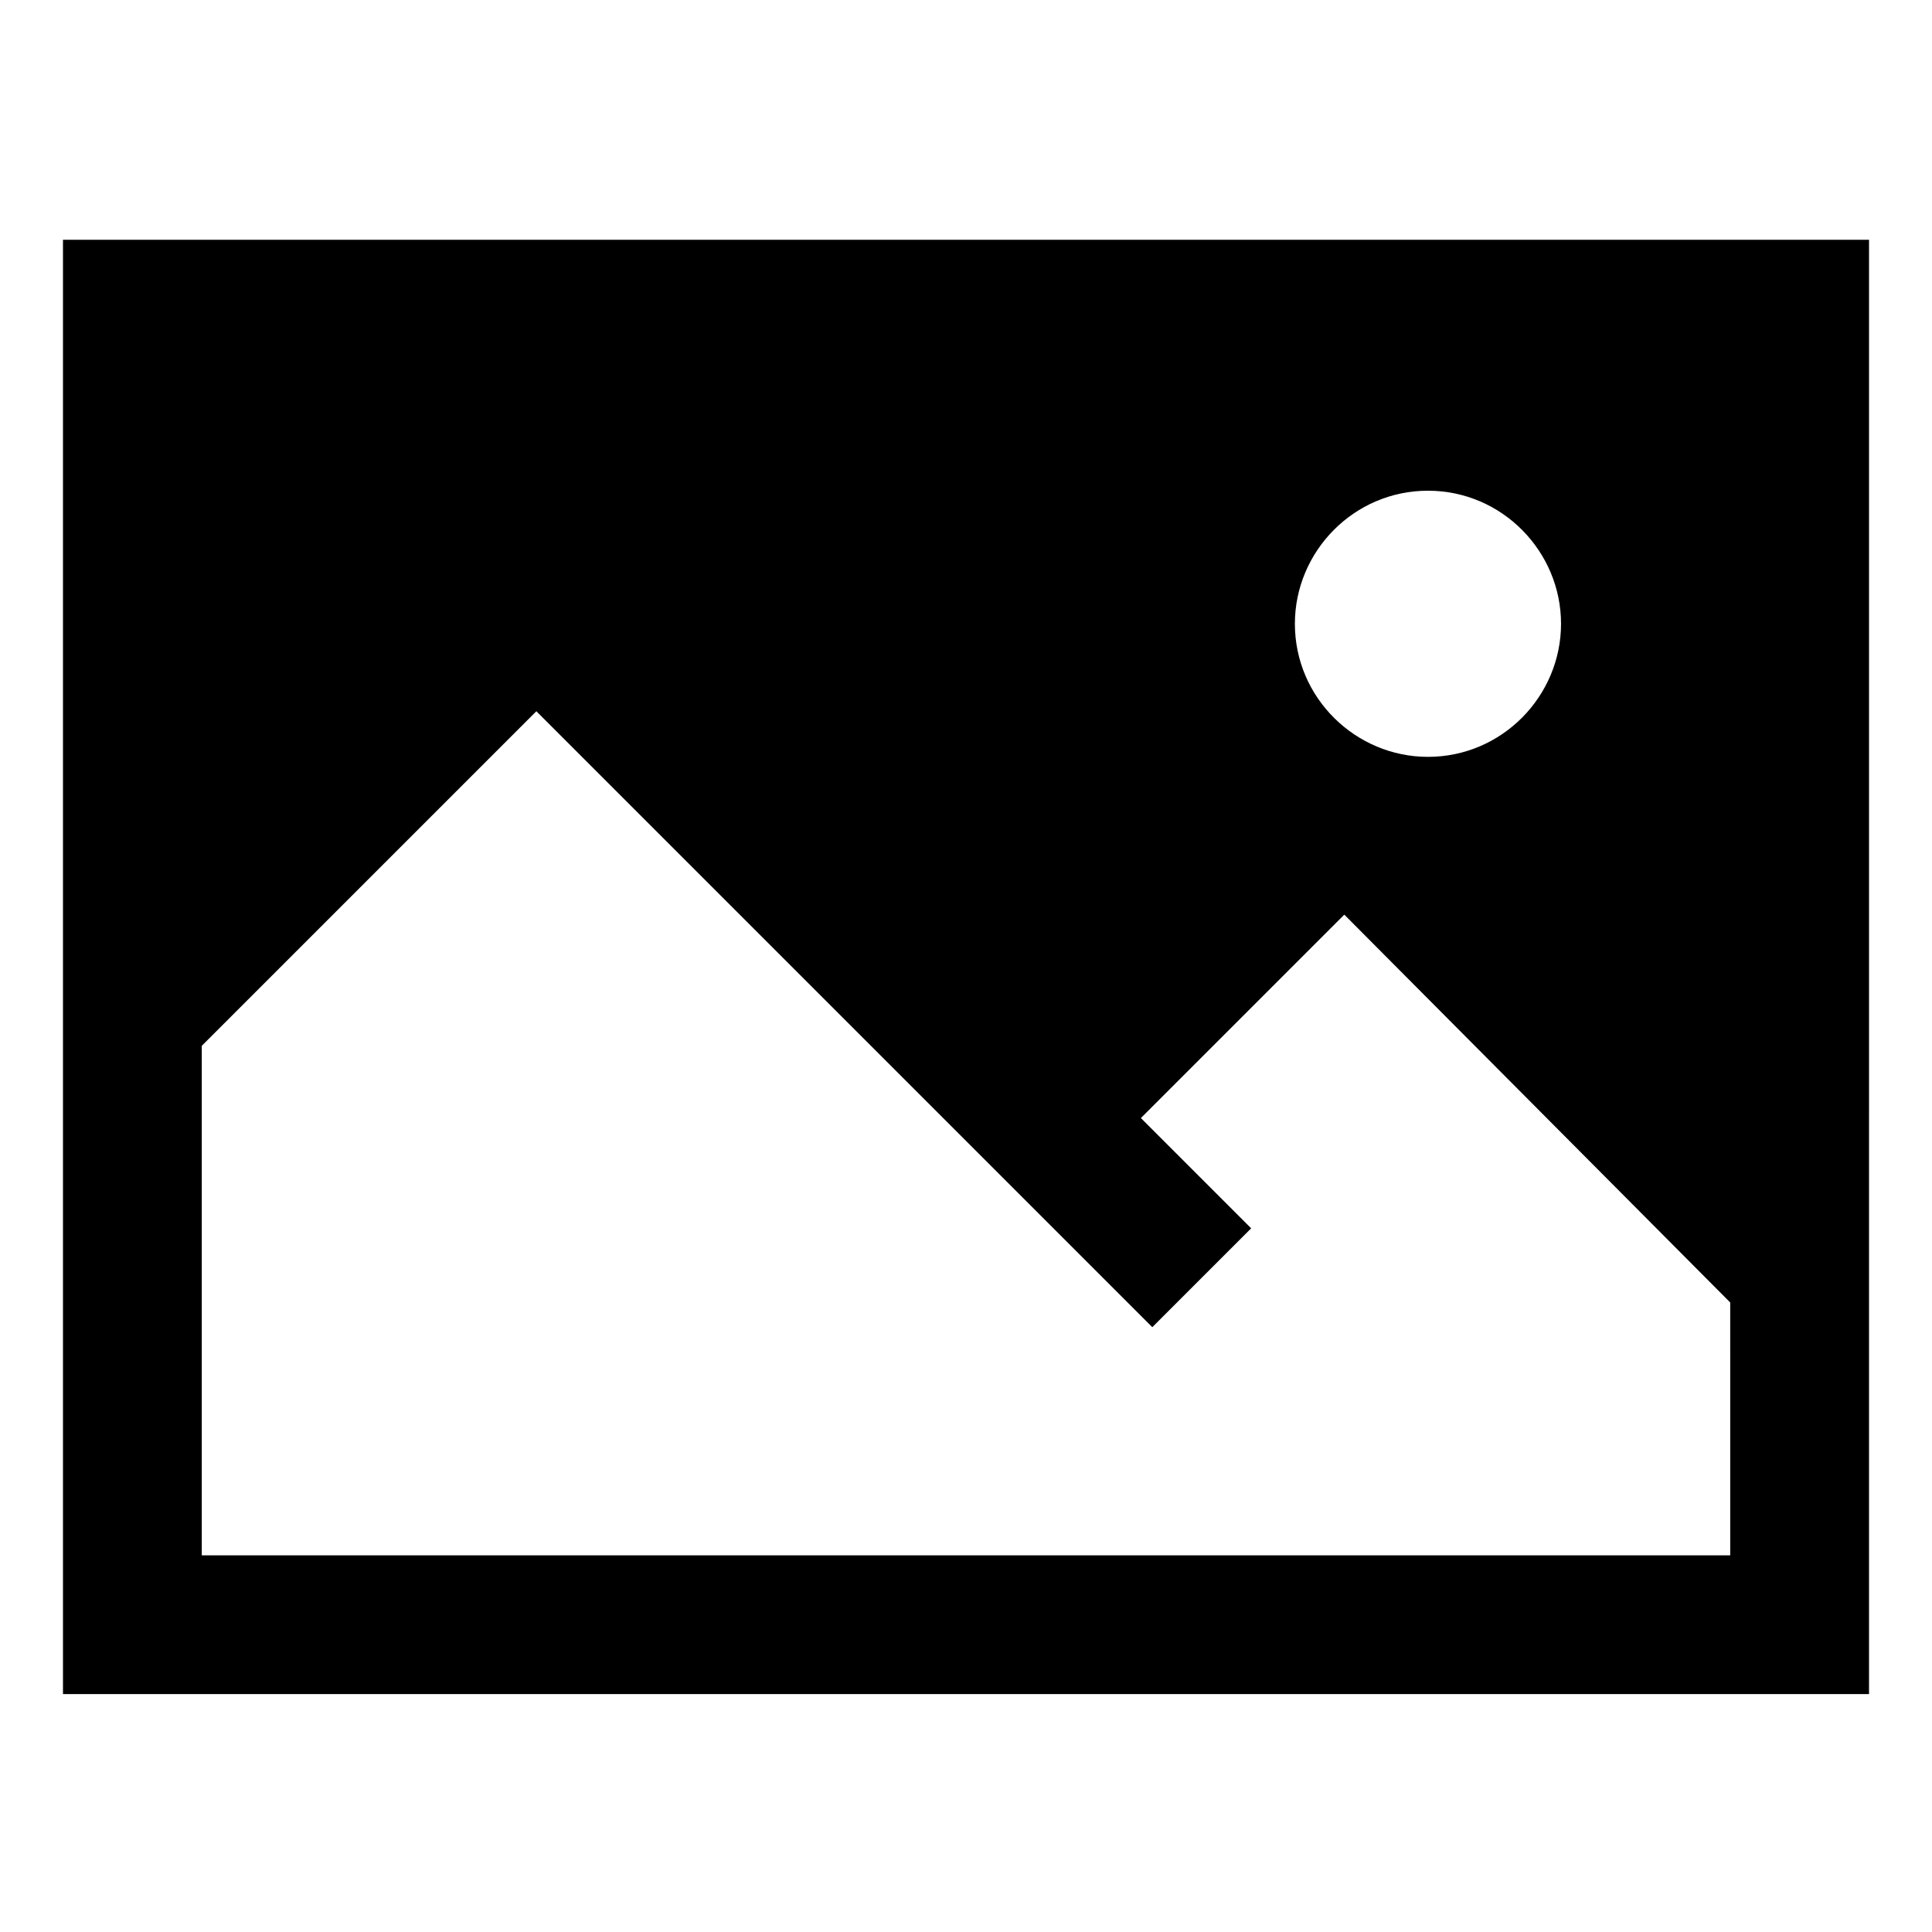
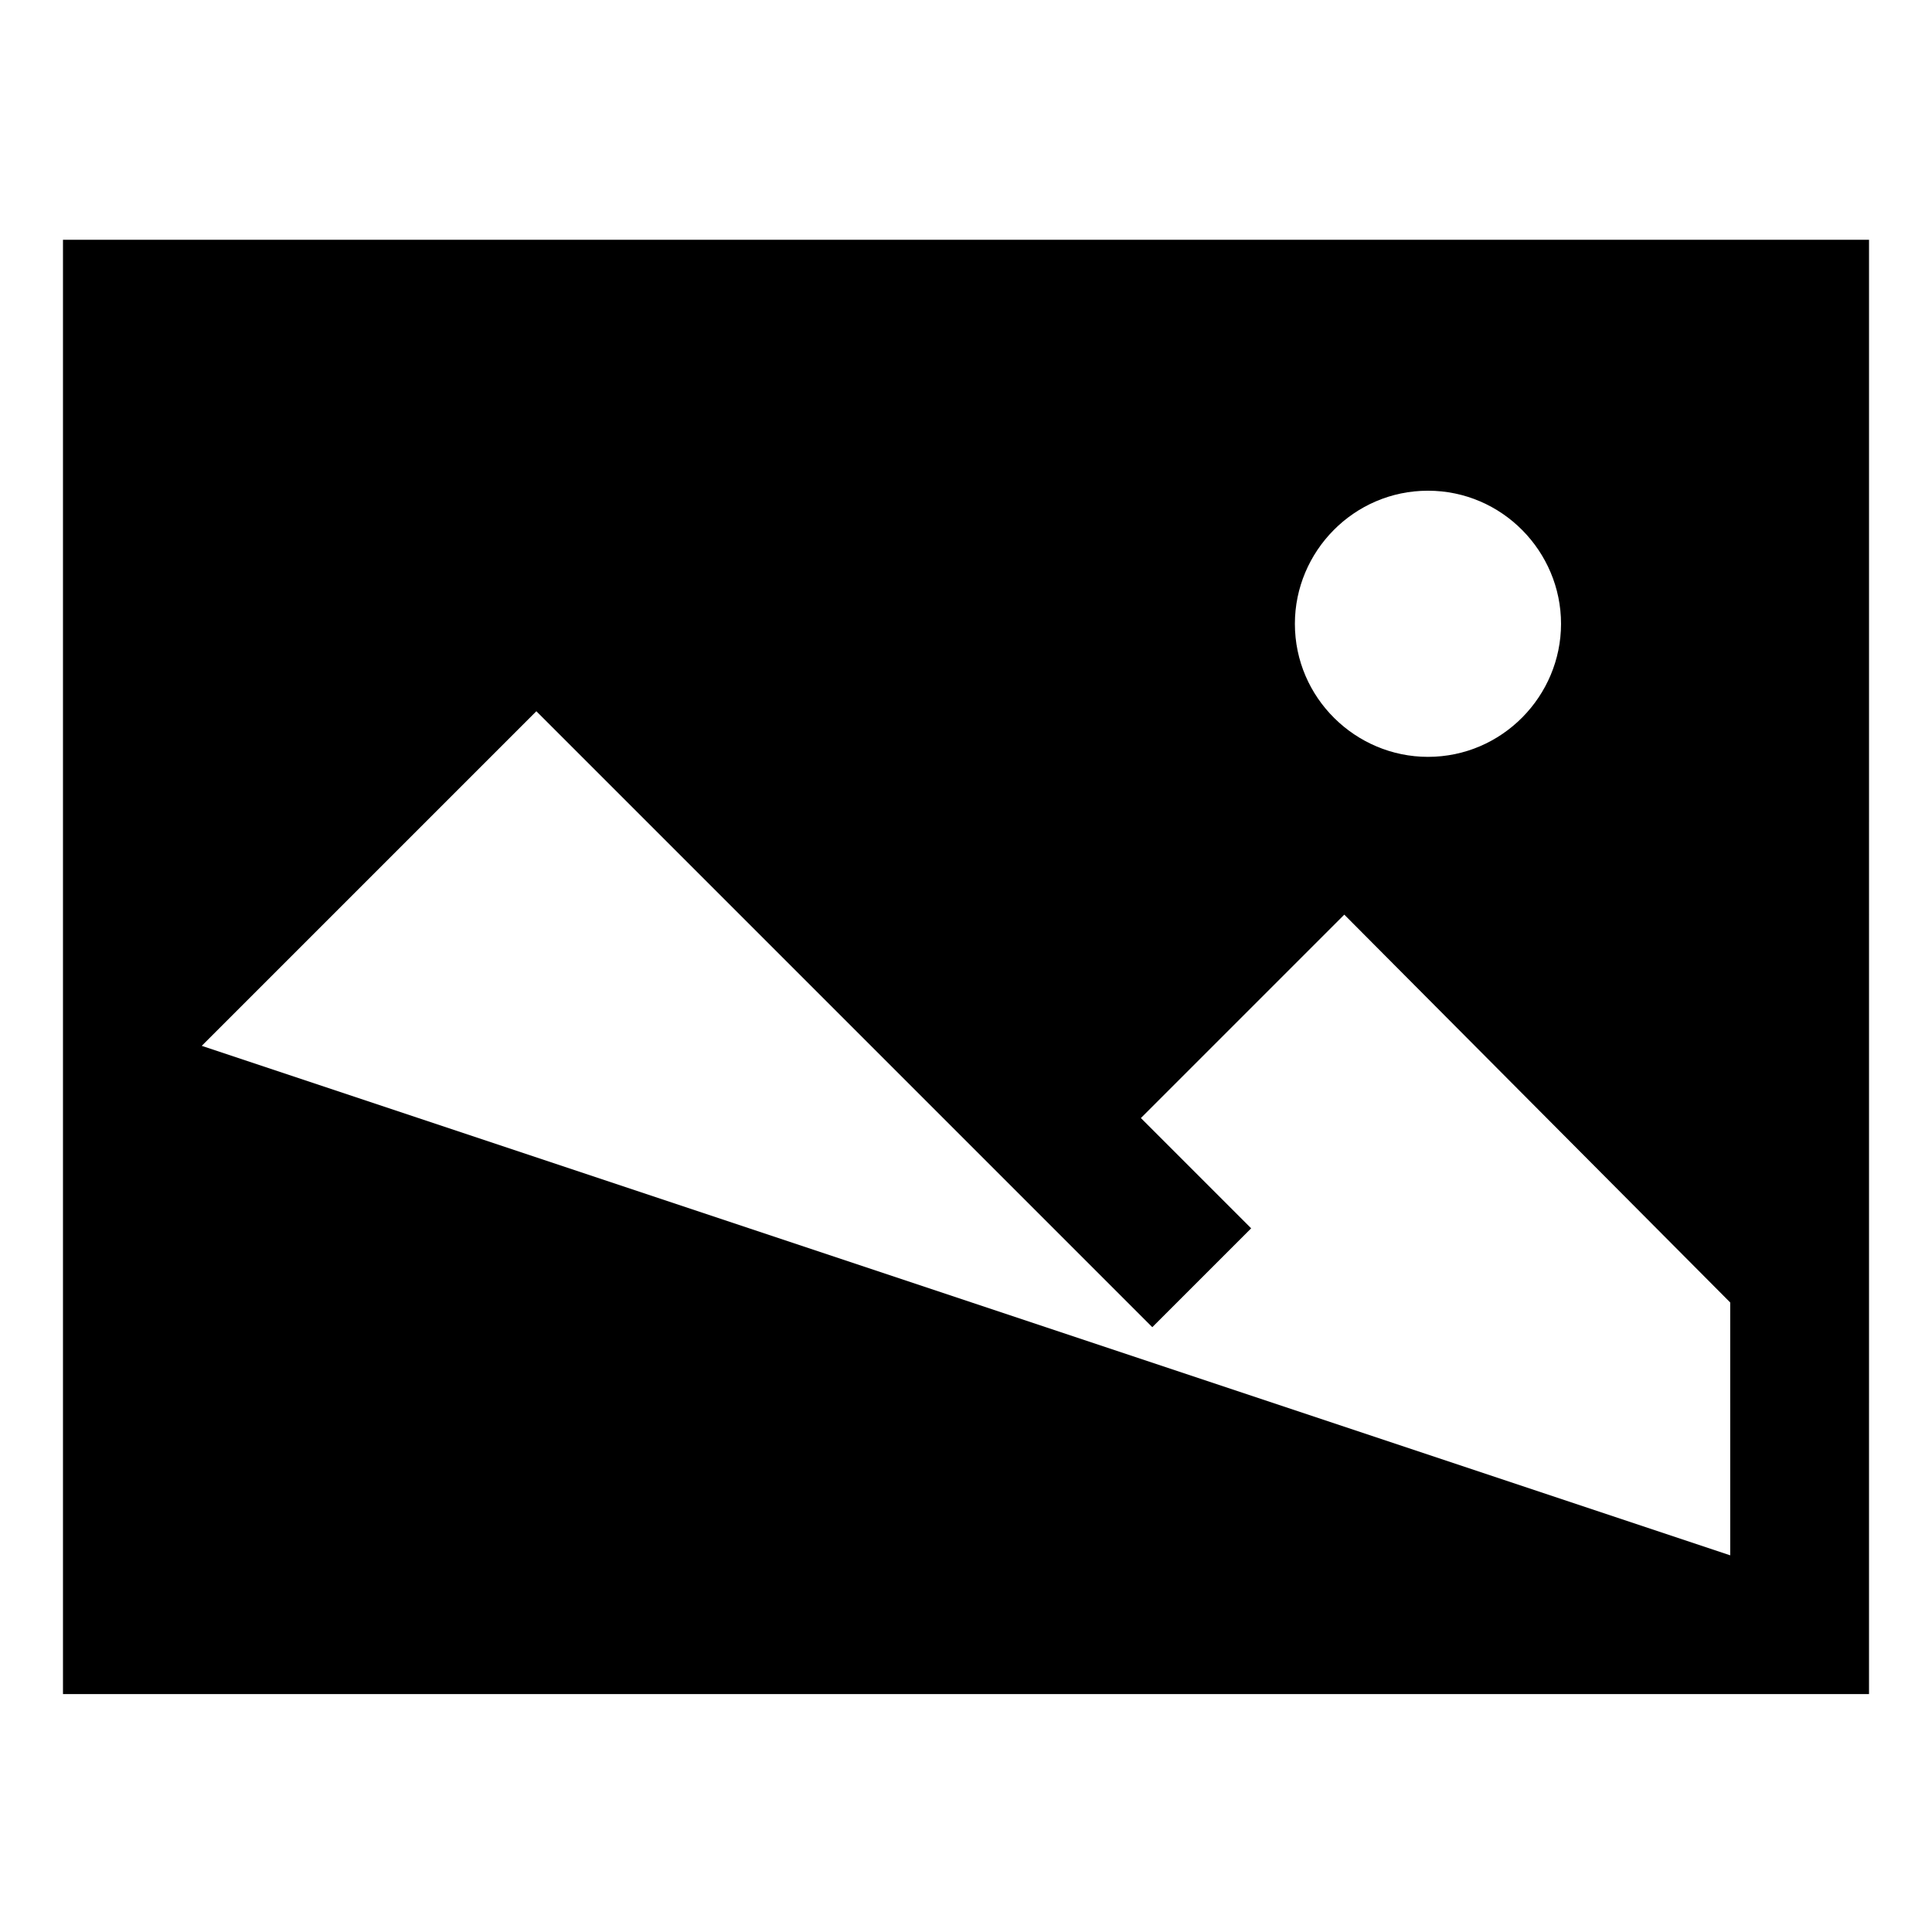
<svg xmlns="http://www.w3.org/2000/svg" fill="#000000" width="800px" height="800px" version="1.1" viewBox="144 144 512 512">
-   <path d="m160.69 207.54v385.41h478.62l0.004-385.41zm397 101.77c0 19.145-15.617 35.266-35.266 35.266-19.145 0-35.266-15.617-35.266-35.266 0-19.145 15.617-35.266 35.266-35.266 19.648 0 35.266 16.121 35.266 35.266zm-360.22 111.85 88.672-88.672 163.23 163.23 26.199-26.199-29.223-29.223 53.906-53.906 102.27 102.78 0.004 67.008h-405.06z" />
+   <path d="m160.69 207.54v385.41h478.62l0.004-385.41zm397 101.77c0 19.145-15.617 35.266-35.266 35.266-19.145 0-35.266-15.617-35.266-35.266 0-19.145 15.617-35.266 35.266-35.266 19.648 0 35.266 16.121 35.266 35.266zm-360.22 111.85 88.672-88.672 163.23 163.23 26.199-26.199-29.223-29.223 53.906-53.906 102.27 102.78 0.004 67.008z" />
</svg>